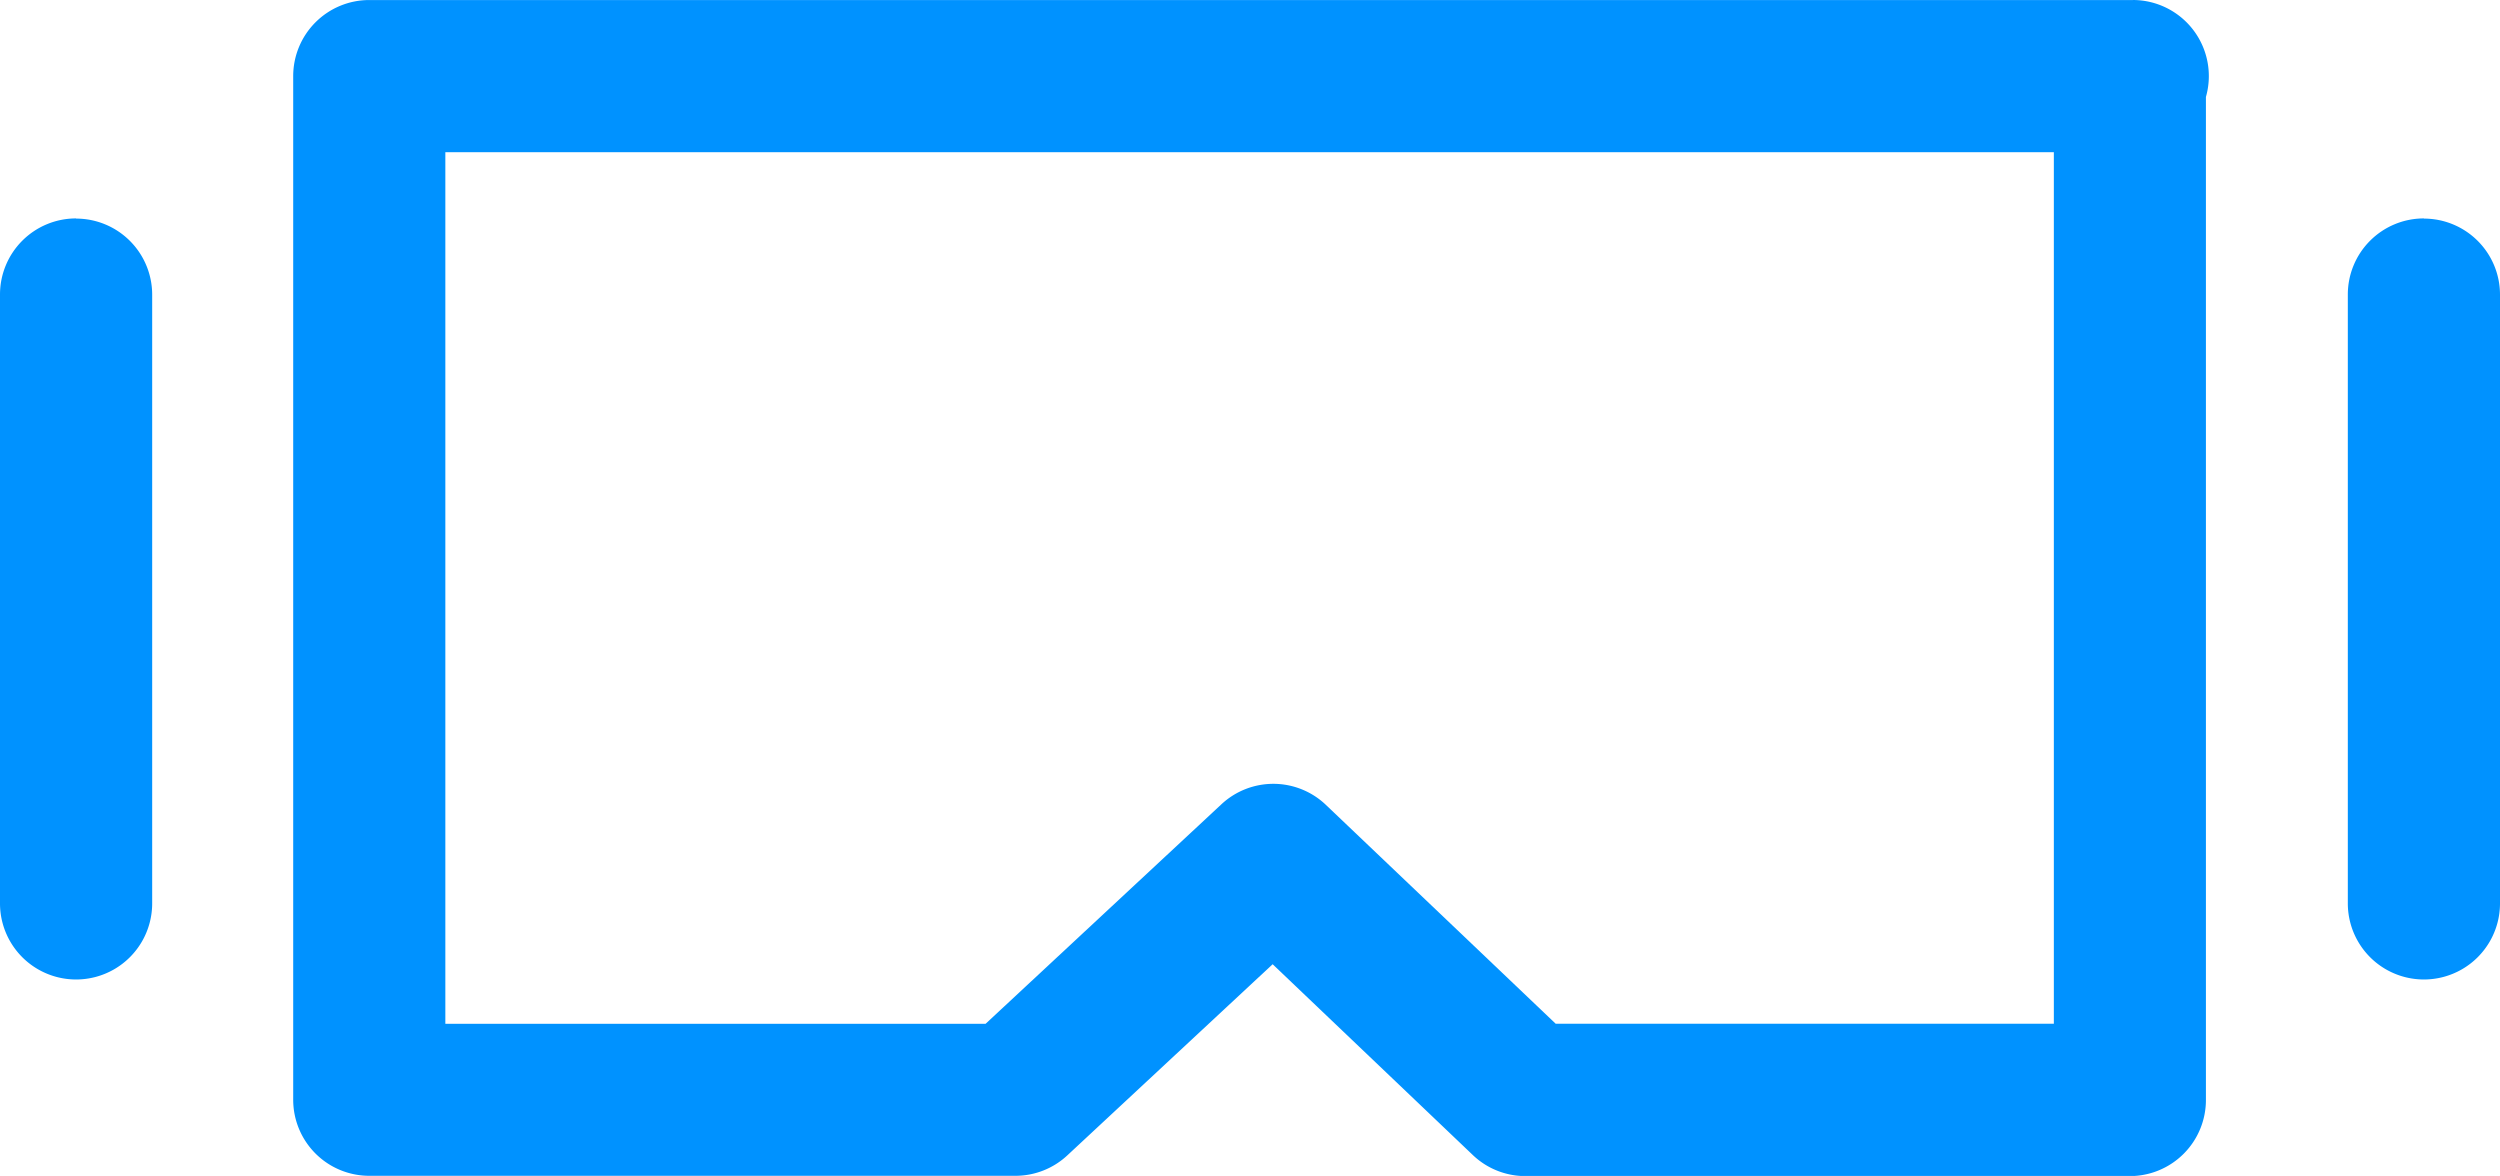
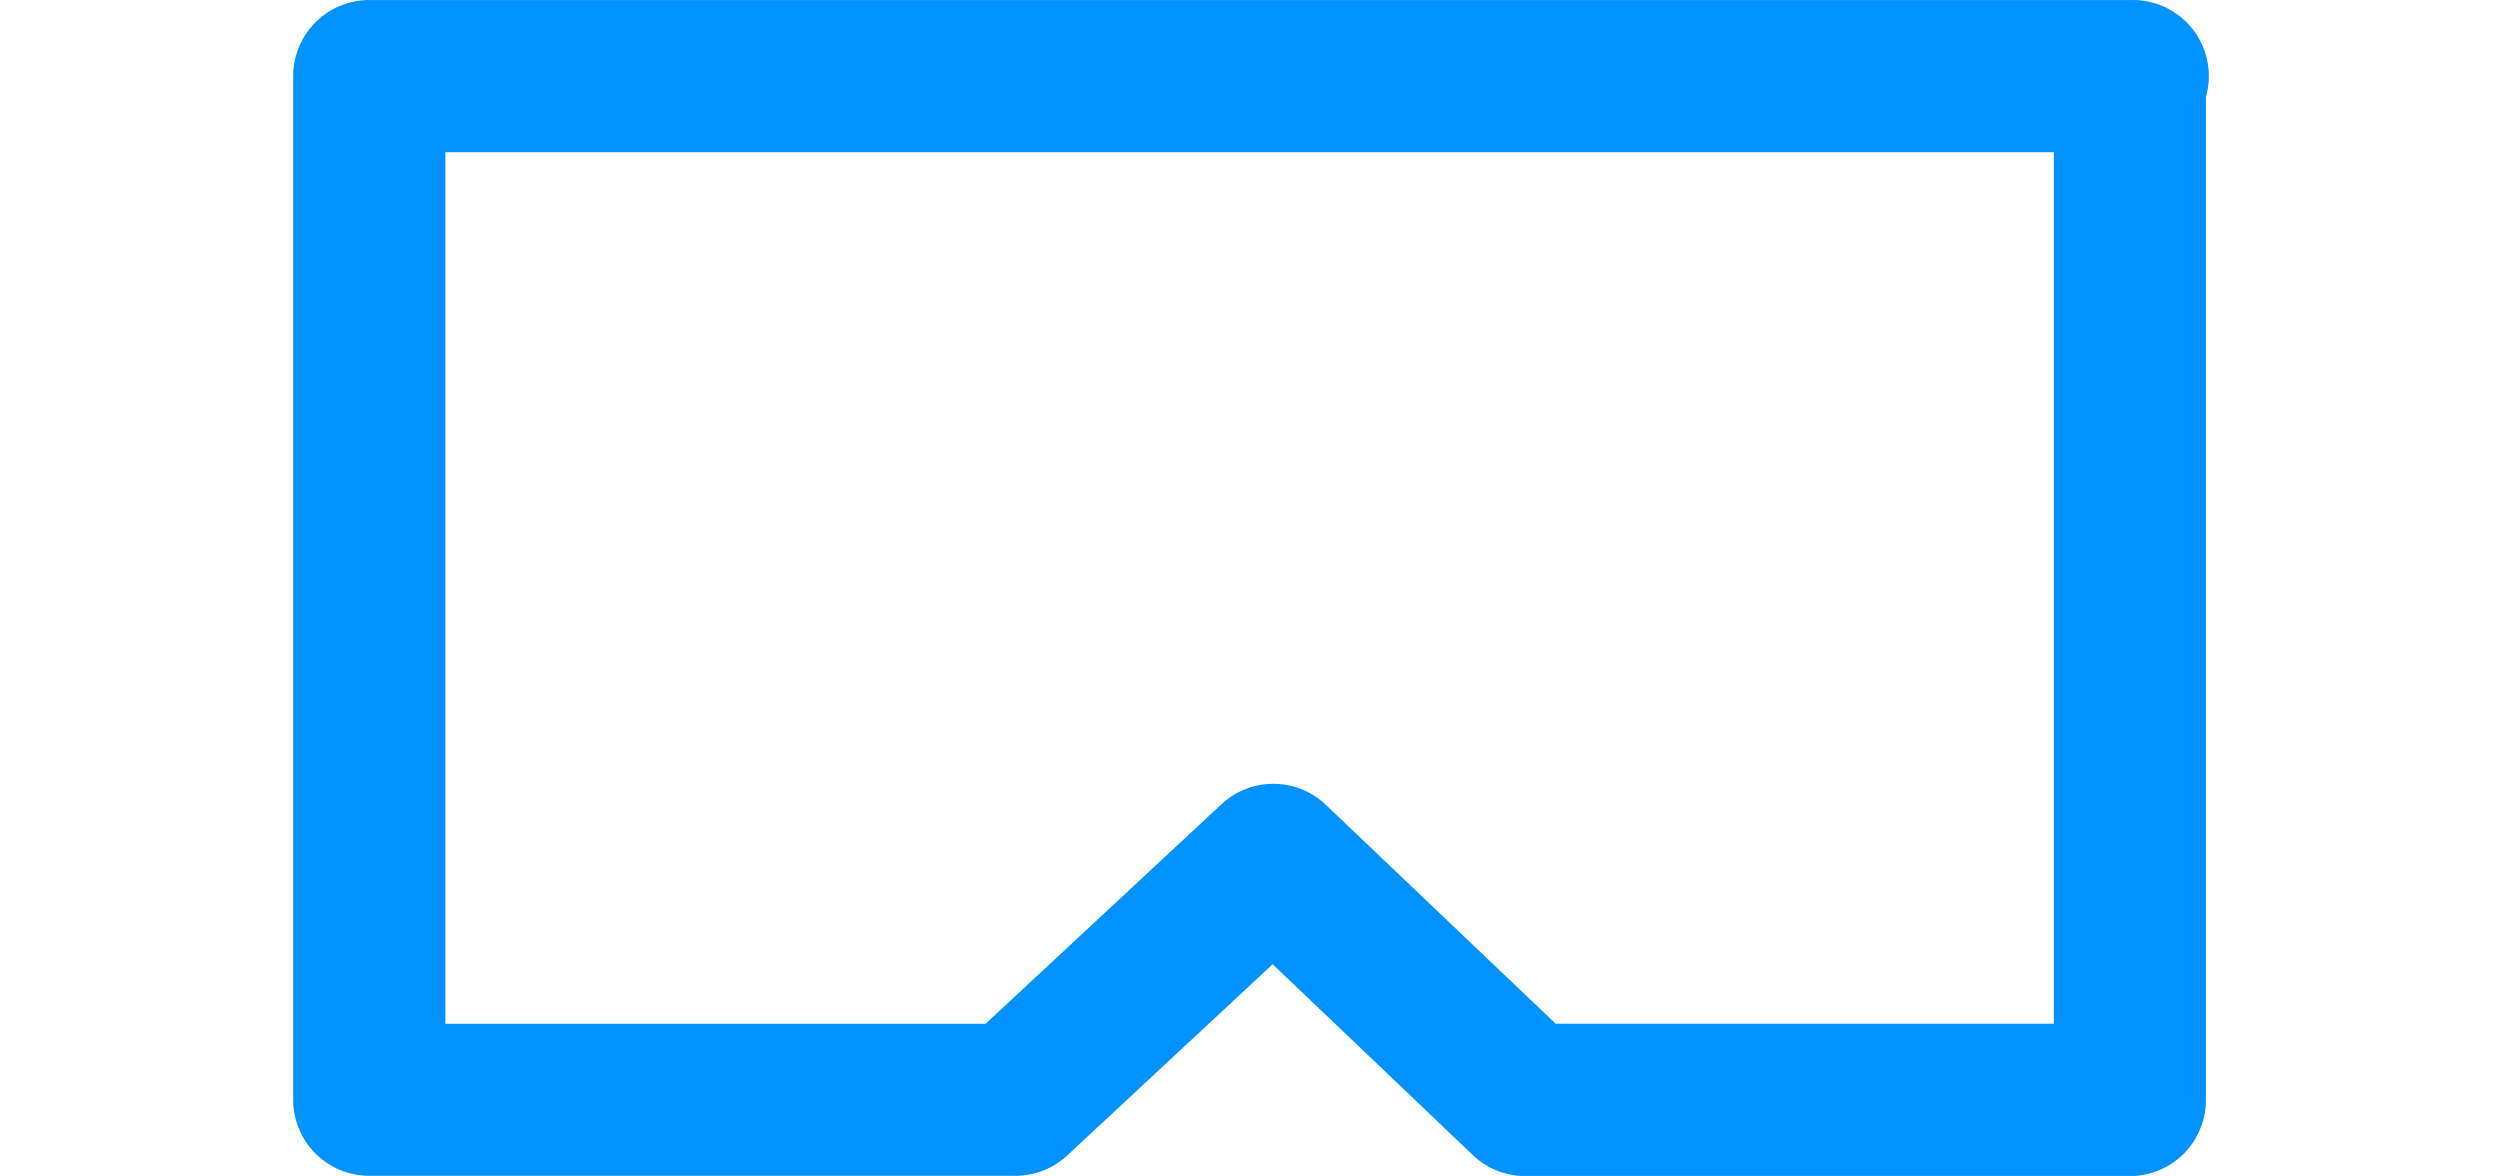
<svg xmlns="http://www.w3.org/2000/svg" width="70.805" height="33.304" viewBox="0 0 70.805 33.304">
  <g id="AR_VR" data-name="AR/VR" transform="translate(-1062.005 -159.454)">
    <g id="Group_327" data-name="Group 327" transform="translate(1070.312 159.455)">
      <path id="Path_1264" data-name="Path 1264" d="M1127.6,159.455h-49.948a2.155,2.155,0,0,0-2.155,2.155V190.6a2.155,2.155,0,0,0,2.155,2.155h18.3a2.155,2.155,0,0,0,1.469-.578l5.816-5.414,5.665,5.4a2.154,2.154,0,0,0,1.486.6h17.126a2.155,2.155,0,0,0,2.155-2.155V162.2a2.155,2.155,0,0,0-2.072-2.746Zm-2.238,28.993h-14.109l-6.51-6.2a2.156,2.156,0,0,0-2.955-.017l-6.682,6.22h-15.3V163.765h45.556Z" transform="translate(-1075.5 -159.455)" fill="#0092ff" />
    </g>
    <g id="Group_328" data-name="Group 328" transform="translate(1062 165.64)">
-       <path id="Path_1265" data-name="Path 1265" d="M1064.16,169.5a2.155,2.155,0,0,0-2.155,2.155V188.9a2.155,2.155,0,0,0,4.31,0v-17.24a2.155,2.155,0,0,0-2.155-2.155Z" transform="translate(-1062 -169.5)" fill="#0092ff" />
-     </g>
+       </g>
    <g id="Group_329" data-name="Group 329" transform="translate(1128.495 165.64)">
-       <path id="Path_1266" data-name="Path 1266" d="M1172.16,169.5a2.155,2.155,0,0,0-2.155,2.155V188.9a2.155,2.155,0,1,0,4.31,0v-17.24a2.155,2.155,0,0,0-2.155-2.155Z" transform="translate(-1170 -169.5)" fill="#0092ff" />
-     </g>
+       </g>
  </g>
</svg>